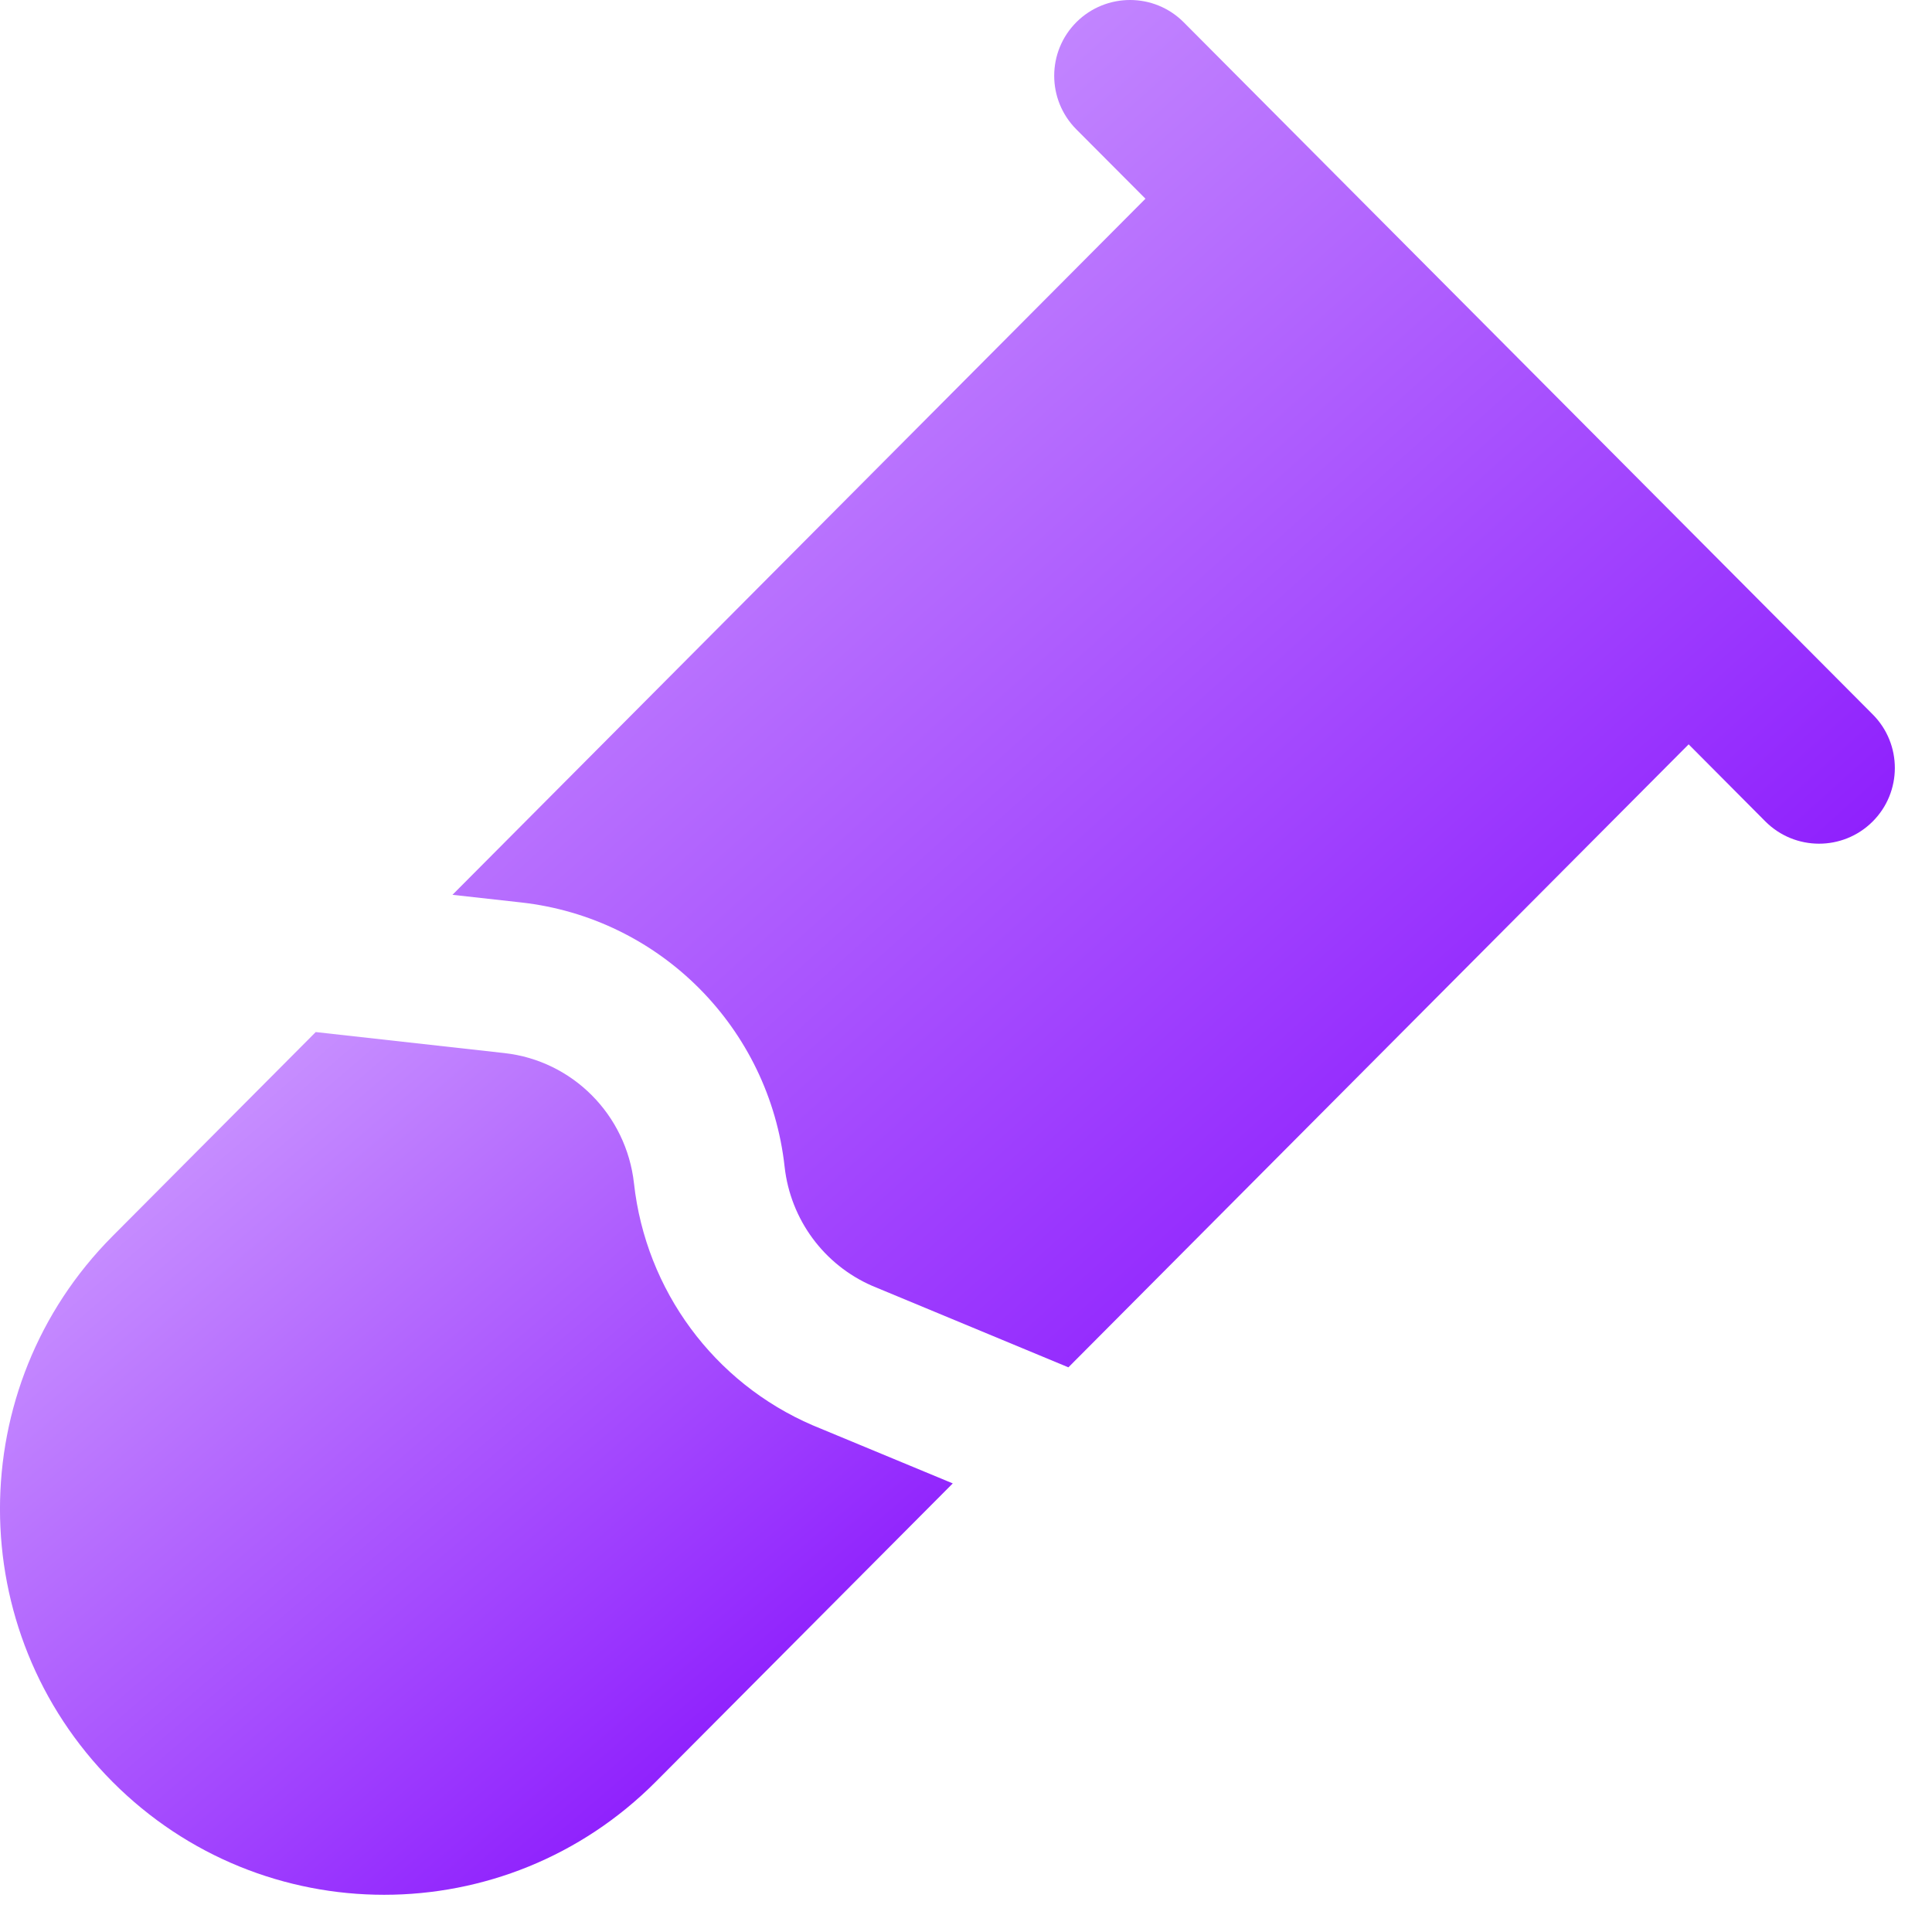
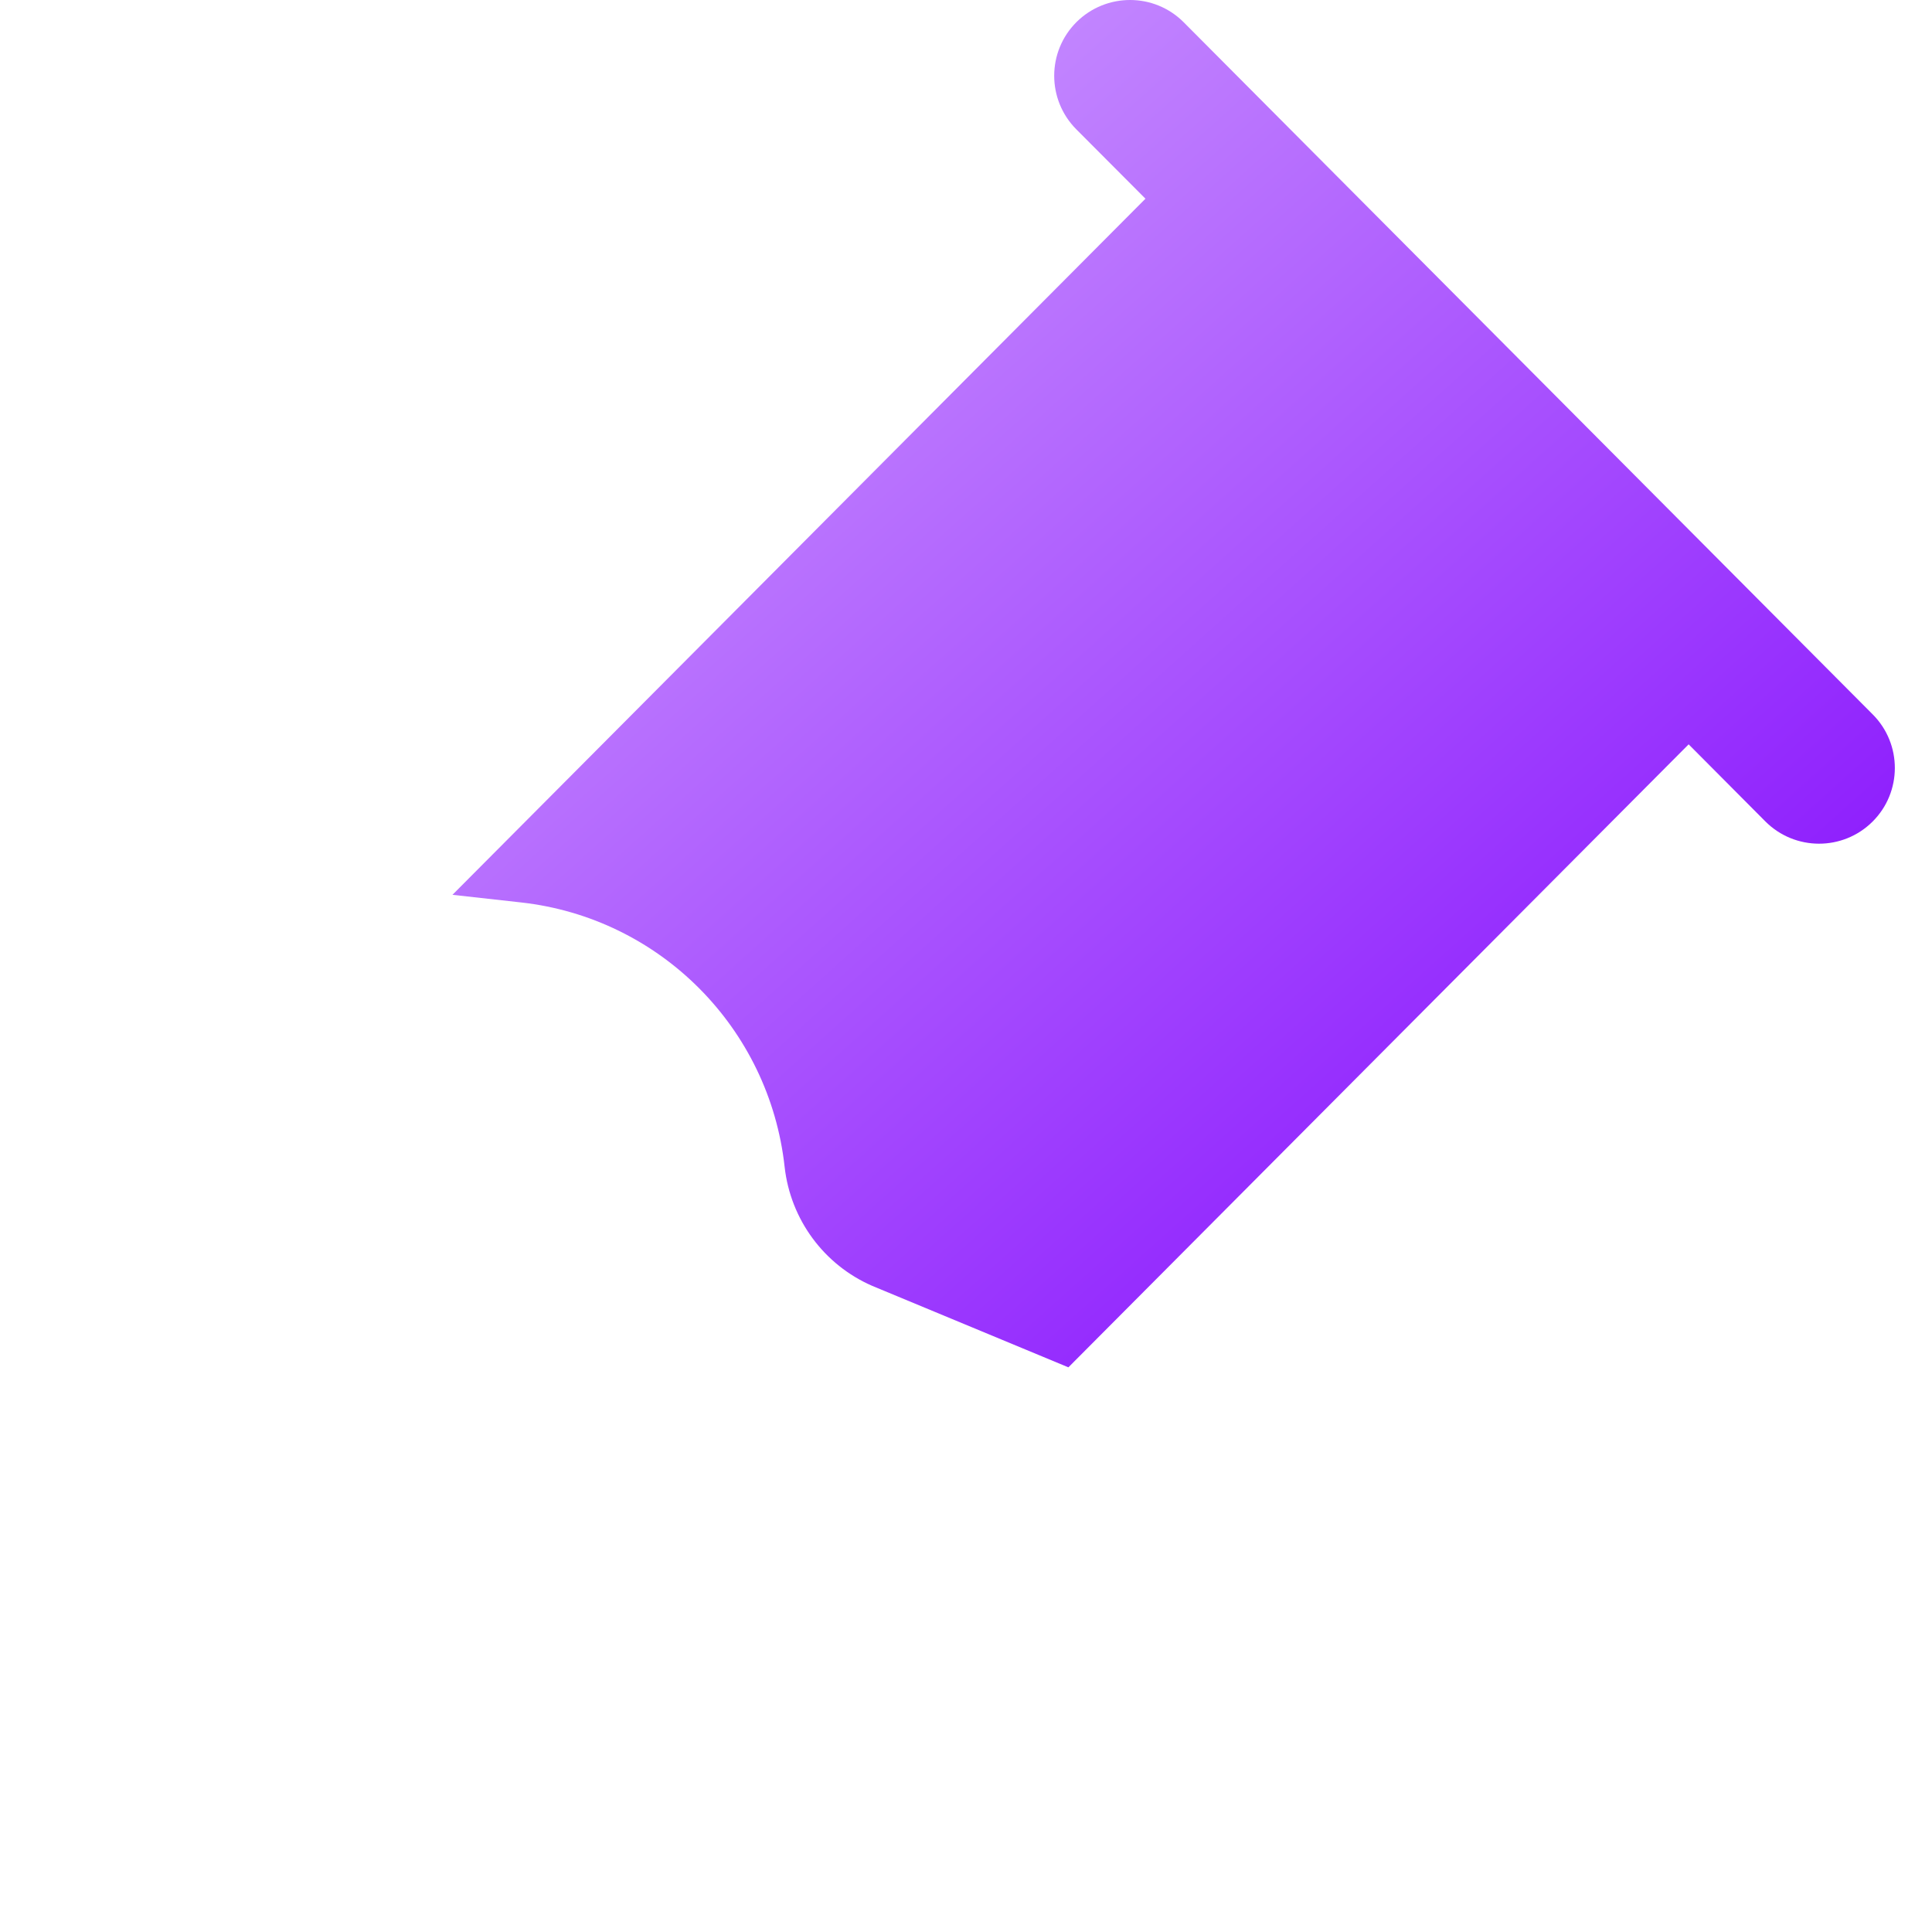
<svg xmlns="http://www.w3.org/2000/svg" width="26" height="26" viewBox="0 0 26 26" fill="none">
  <path d="M15.93 0.3C15.533 -0.099 14.887 -0.1 14.487 0.297C14.088 0.695 14.087 1.34 14.484 1.74L15.415 2.674L6.089 12.042L7.015 12.145C8.883 12.354 10.353 13.834 10.559 15.702C10.638 16.413 11.09 17.023 11.739 17.305L14.378 18.401L22.725 10.017L23.757 11.054C24.155 11.453 24.801 11.454 25.2 11.057C25.599 10.66 25.6 10.014 25.203 9.615L15.93 0.3Z" fill="url(#paint0_linear_4139_9458)" />
-   <path d="M1.514 16.636L4.249 13.889L6.789 14.172C7.703 14.274 8.429 15 8.532 15.926C8.691 17.364 9.608 18.609 10.937 19.181L12.822 19.963L8.824 23.979C6.805 26.006 3.533 26.006 1.514 23.979C-0.505 21.951 -0.505 18.664 1.514 16.636Z" fill="url(#paint1_linear_4139_9458)" />
  <defs>
    <linearGradient id="paint0_linear_4139_9458" x1="6.742" y1="0.309" x2="23.374" y2="18.848" gradientUnits="userSpaceOnUse">
      <stop stop-color="#D3A6FF" />
      <stop offset="1" stop-color="#8003FD" />
    </linearGradient>
    <linearGradient id="paint1_linear_4139_9458" x1="0.432" y1="14.084" x2="10.864" y2="26.256" gradientUnits="userSpaceOnUse">
      <stop stop-color="#D3A6FF" />
      <stop offset="1" stop-color="#8003FD" />
    </linearGradient>
  </defs>
</svg>